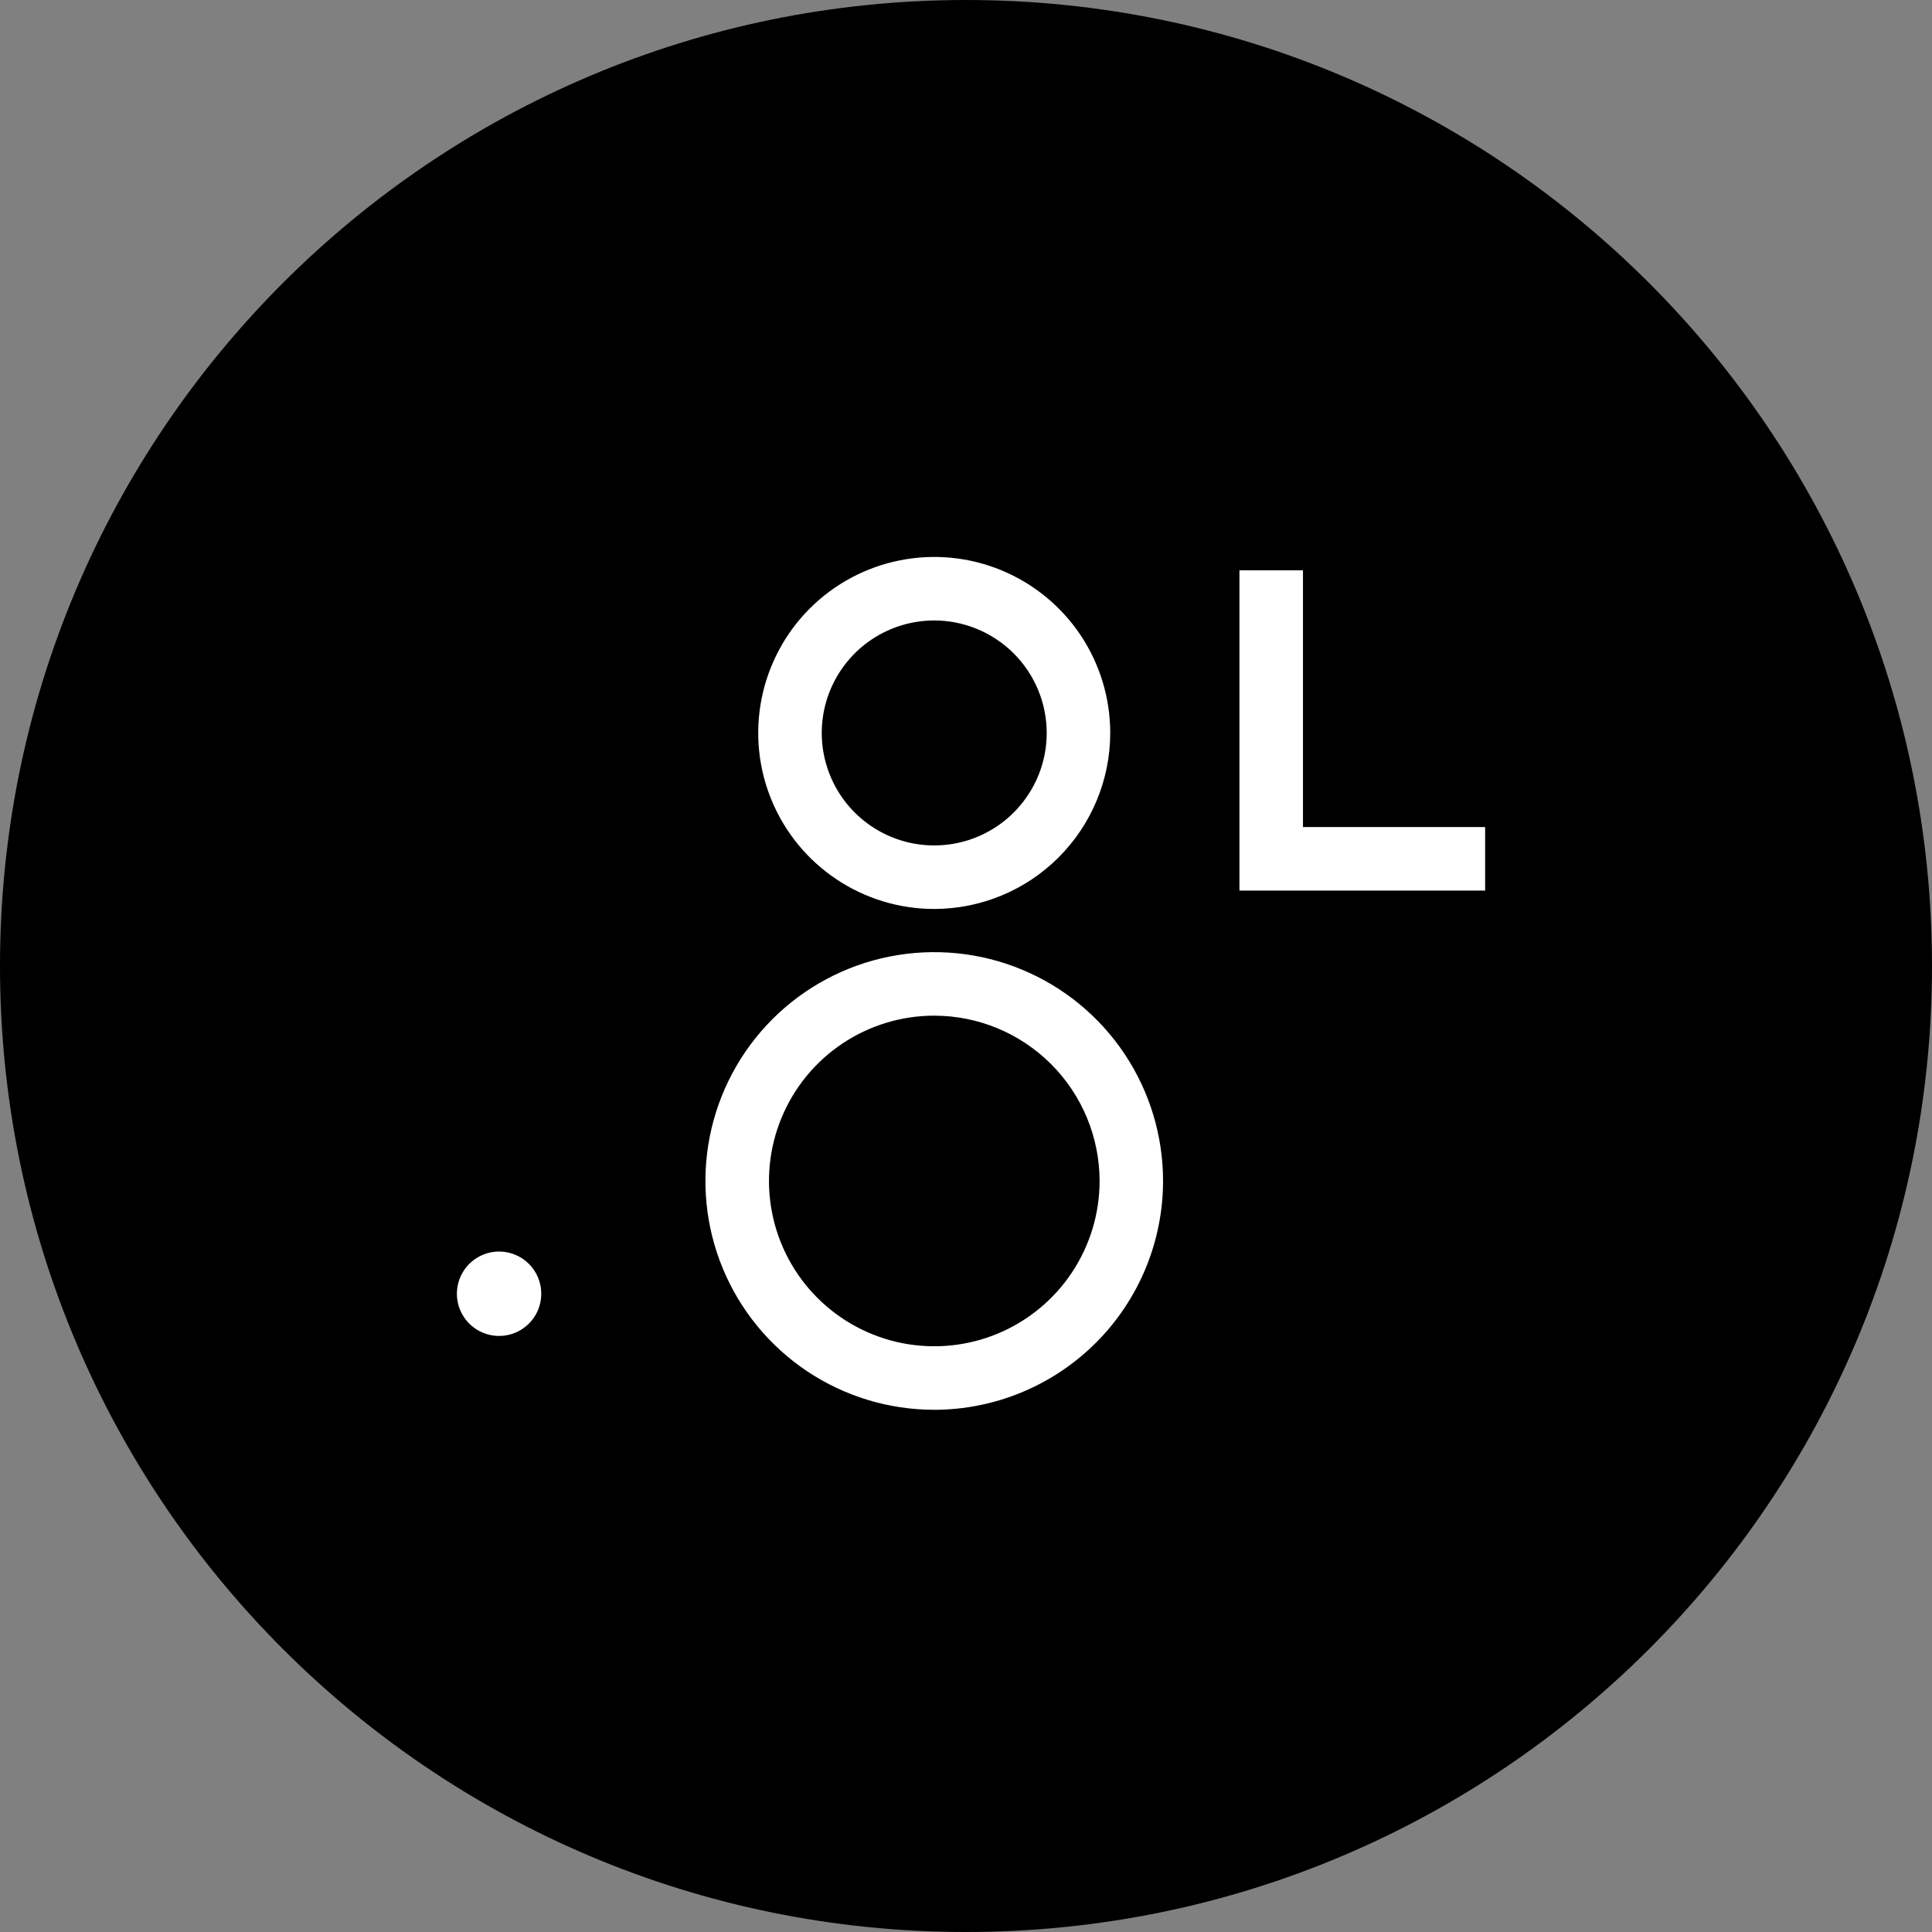
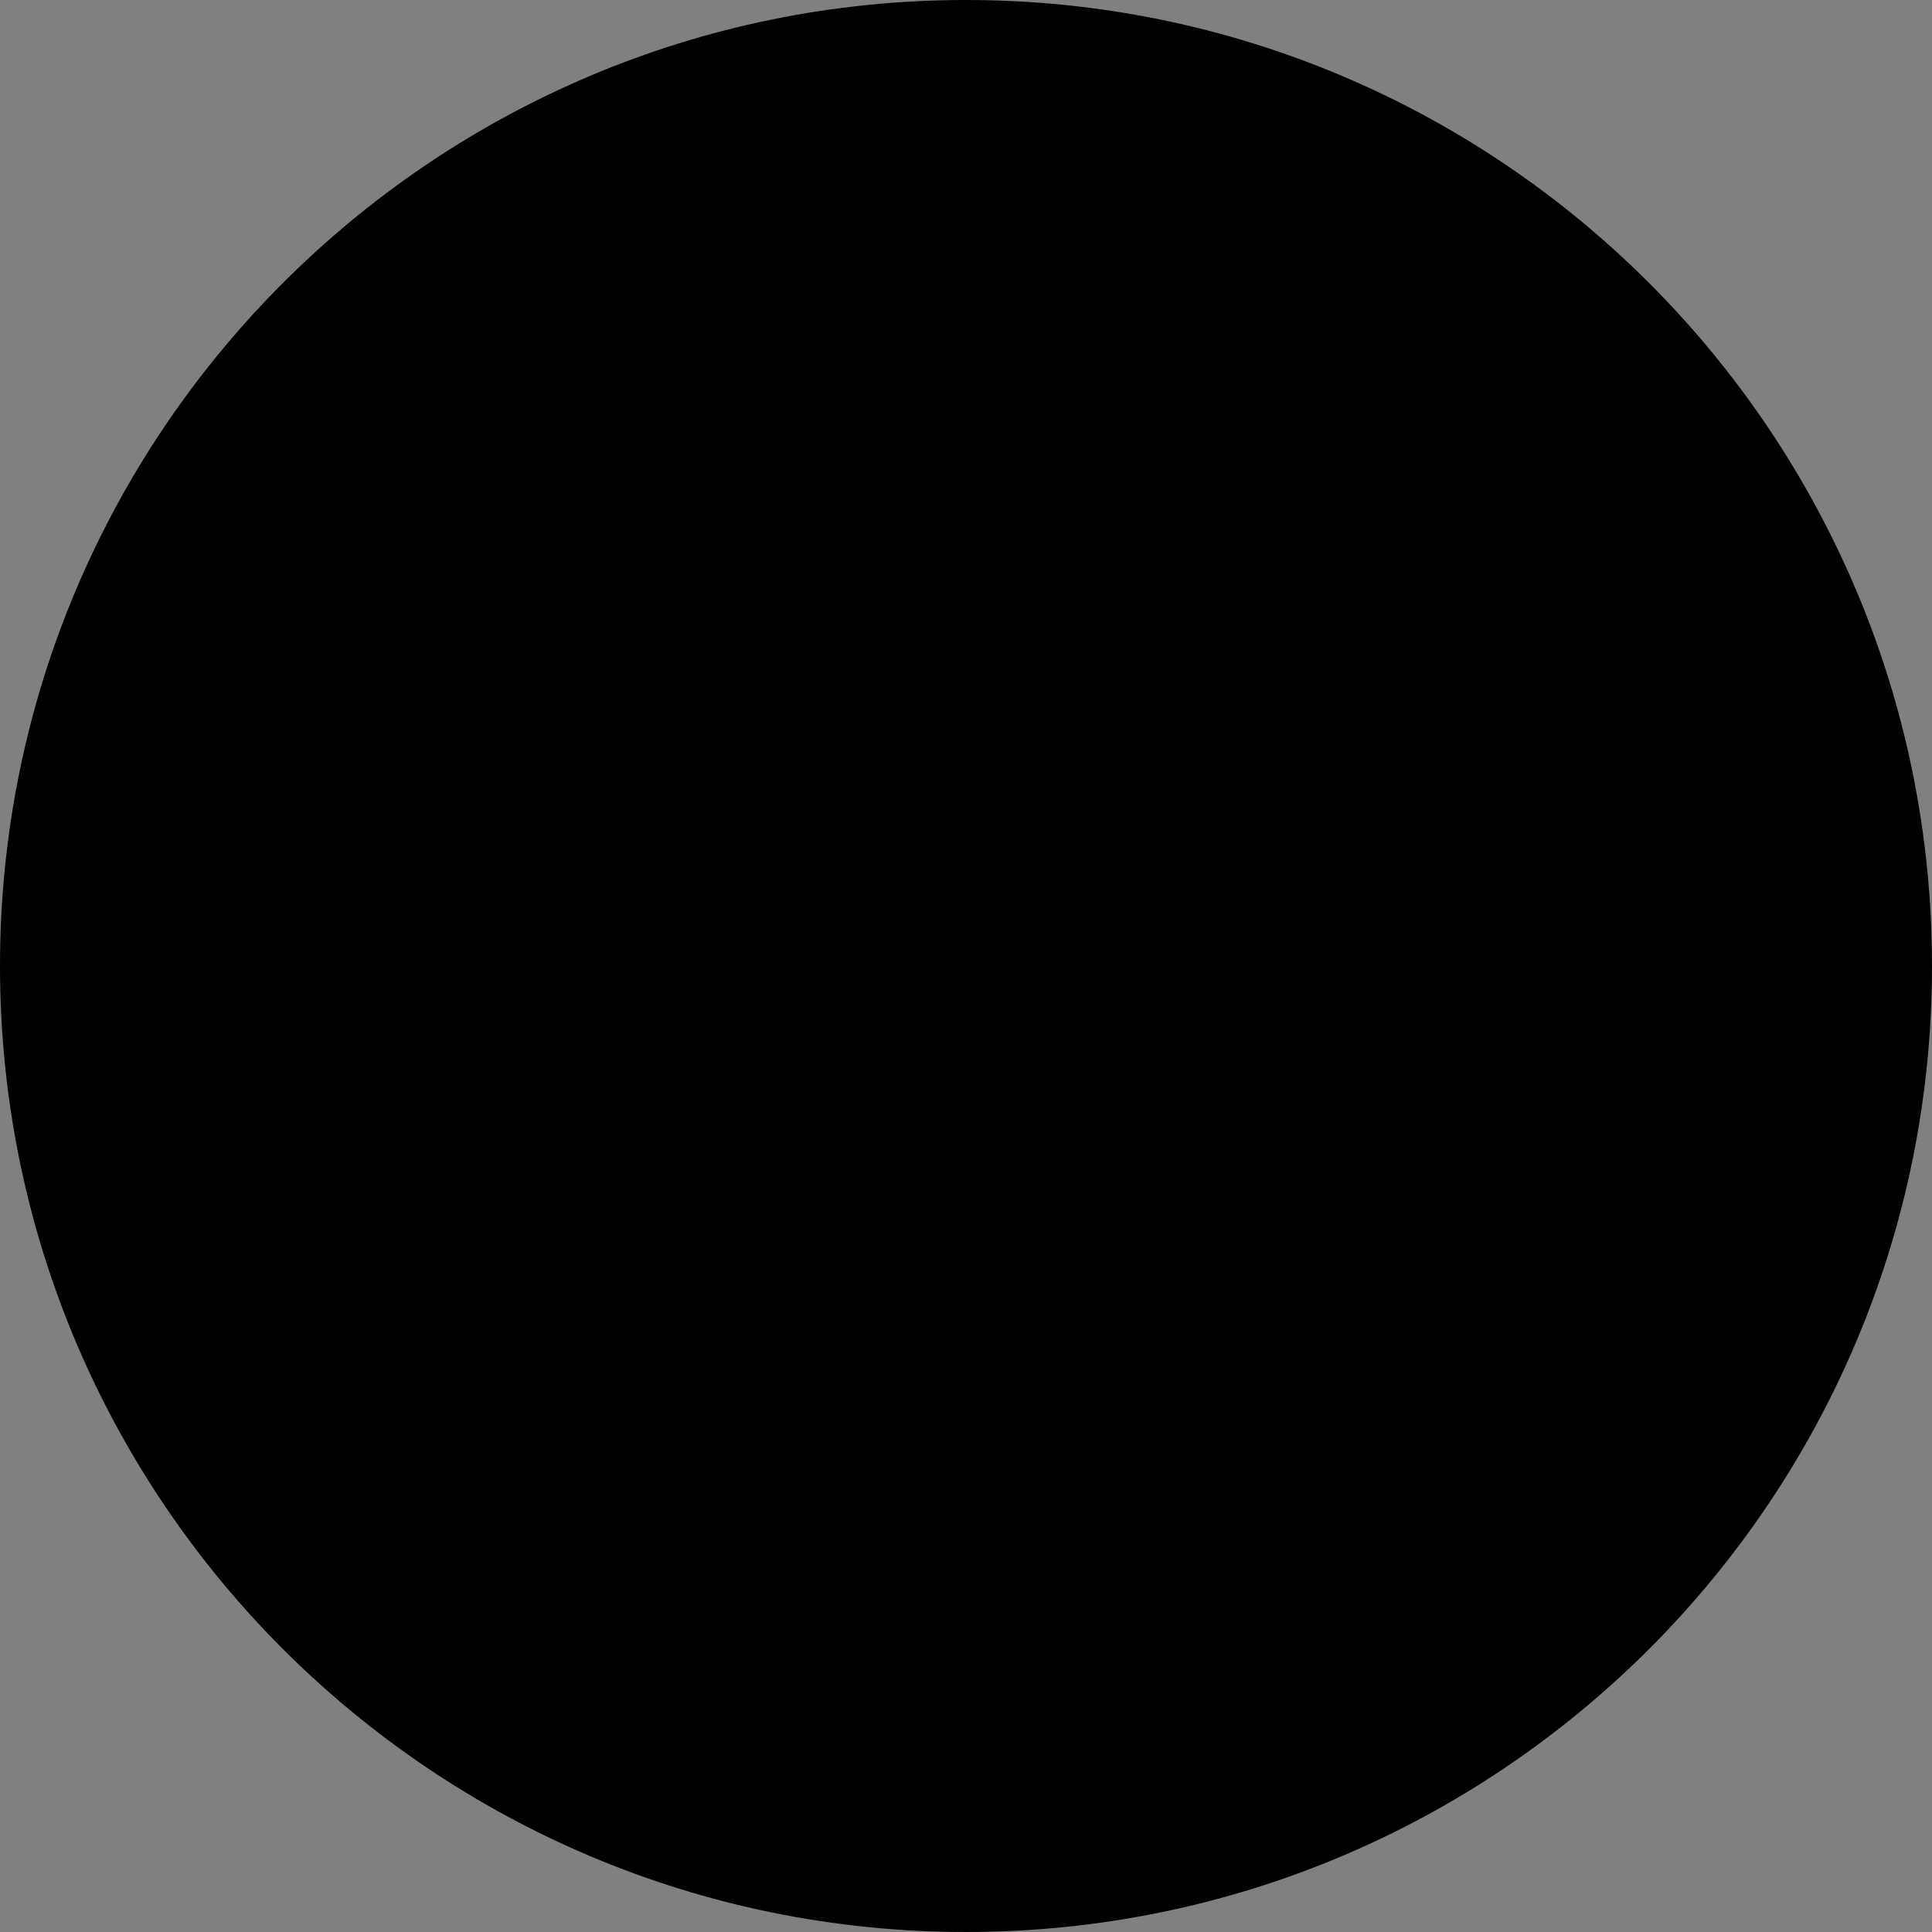
<svg xmlns="http://www.w3.org/2000/svg" width="67" height="67" fill="none" viewBox="0 0 67 67">
  <rect x="0" y="0" width="67" height="67" fill="#808080" stroke="none" />
  <path fill="#000" d="M67 33.5C67 52.001 52.001 67 33.5 67 14.999 67 0 52.001 0 33.5 0 14.999 14.999 0 33.5 0 52.001 0 67 14.999 67 33.5z" />
-   <path fill="#fff" d="M18.77 44.864c.001.29-.084.573-.245.814-.16.24-.39.428-.657.54-.267.11-.561.14-.845.083-.284-.056-.545-.196-.75-.4-.204-.205-.344-.466-.4-.75-.057-.283-.028-.578.083-.845.11-.267.298-.496.538-.657.241-.16.524-.247.814-.247.387 0 .76.154 1.034.428.274.275.428.646.429 1.034M32.399 48.89c-1.57 0-3.104-.465-4.41-1.337-1.304-.872-2.321-2.111-2.922-3.561-.6-1.45-.758-3.046-.451-4.586.306-1.539 1.062-2.953 2.172-4.063 1.11-1.11 2.524-1.865 4.063-2.171 1.54-.306 3.135-.149 4.585.452 1.45.6 2.69 1.618 3.561 2.923.872 1.305 1.337 2.84 1.337 4.41-.002 2.103-.84 4.12-2.327 5.607-1.488 1.488-3.505 2.324-5.608 2.327zm0-13.668c-1.134 0-2.242.337-3.185.967-.942.63-1.677 1.526-2.11 2.573-.434 1.048-.548 2.2-.326 3.312.221 1.112.767 2.133 1.569 2.935.802.802 1.823 1.347 2.935 1.569 1.112.22 2.265.107 3.312-.327 1.047-.434 1.943-1.169 2.572-2.111.63-.943.967-2.051.967-3.185-.002-1.52-.607-2.977-1.682-4.052-1.075-1.075-2.532-1.68-4.052-1.68zM32.398 31.522c-1.207 0-2.387-.358-3.39-1.029-1.004-.67-1.787-1.624-2.249-2.74-.462-1.114-.583-2.342-.347-3.526.236-1.184.817-2.271 1.67-3.125.854-.853 1.942-1.435 3.126-1.67 1.184-.236 2.41-.115 3.526.347 1.115.462 2.069 1.244 2.74 2.248.67 1.004 1.028 2.184 1.028 3.391-.001 1.619-.645 3.17-1.79 4.315-1.144 1.144-2.695 1.787-4.314 1.789zm0-10.005c-.771 0-1.525.23-2.167.658-.641.428-1.141 1.038-1.436 1.75-.296.713-.373 1.497-.222 2.254.15.757.522 1.452 1.067 1.997.546.546 1.24.917 1.997 1.068.757.15 1.541.073 2.254-.222.713-.295 1.322-.795 1.75-1.437.43-.641.658-1.395.658-2.167 0-1.034-.412-2.026-1.143-2.757-.732-.731-1.723-1.143-2.758-1.144zM51.503 30.884h-8.52V19.779h2.203v8.902h6.317v2.203z" />
</svg>